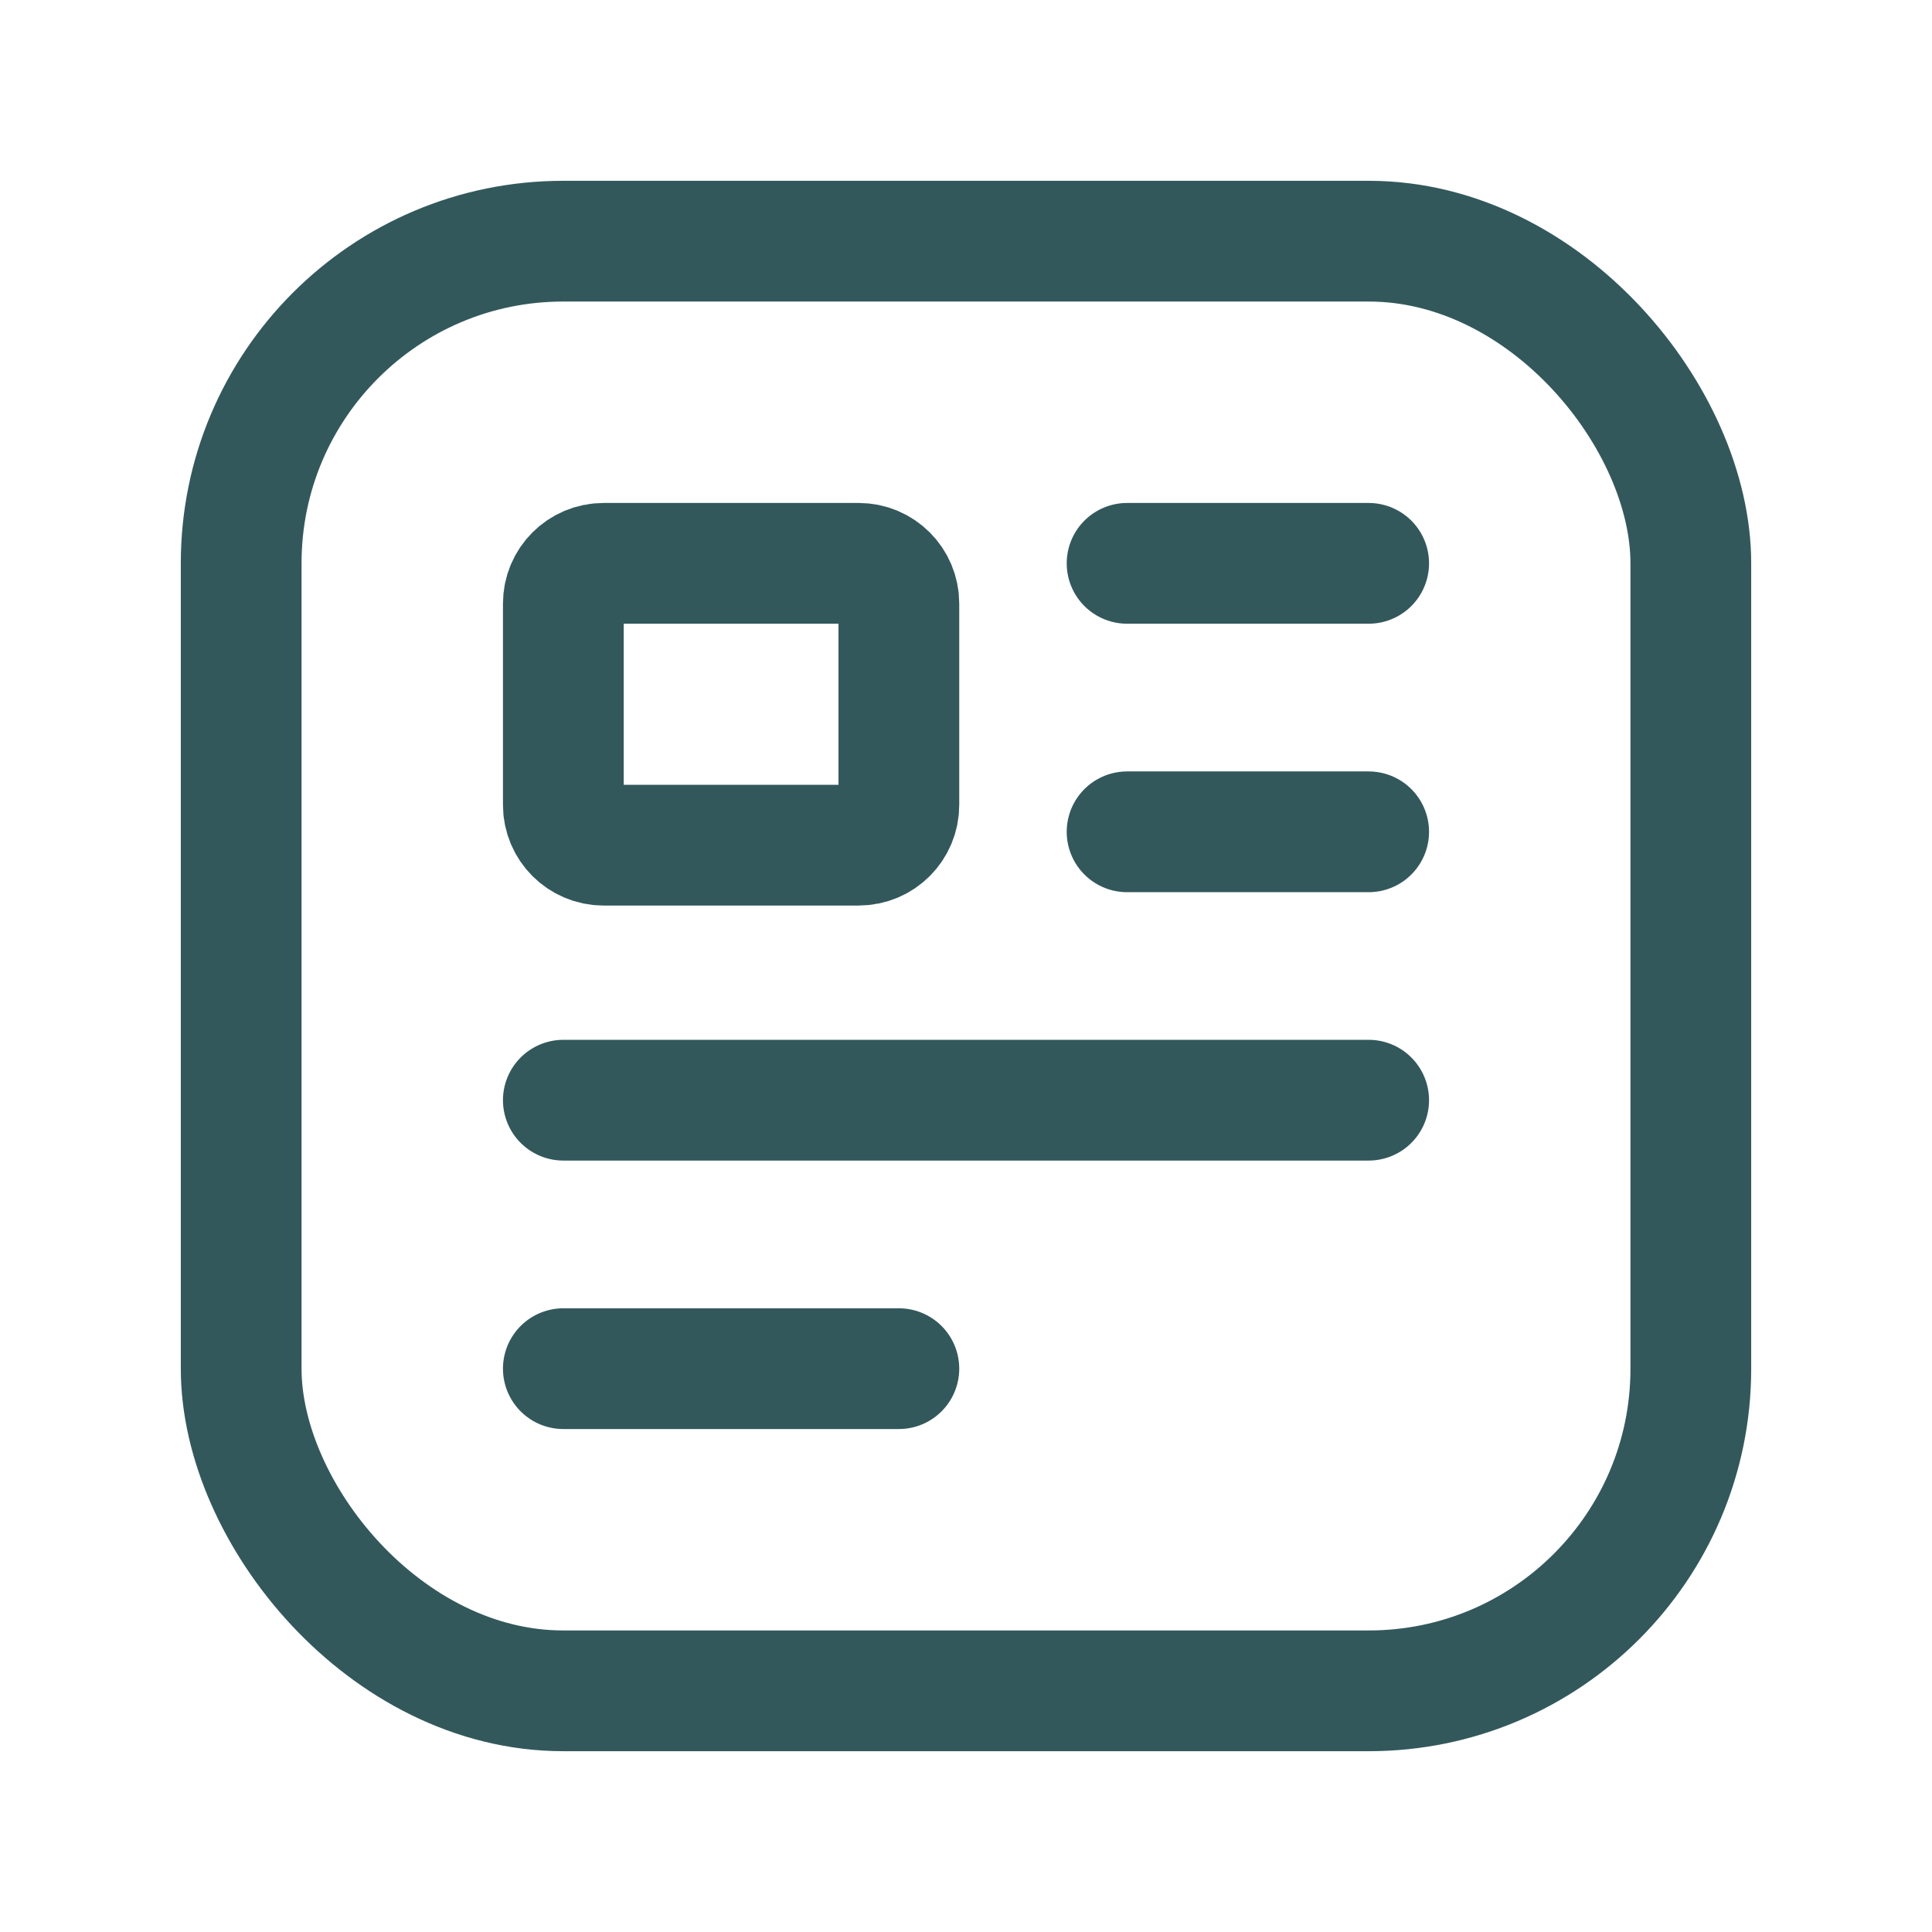
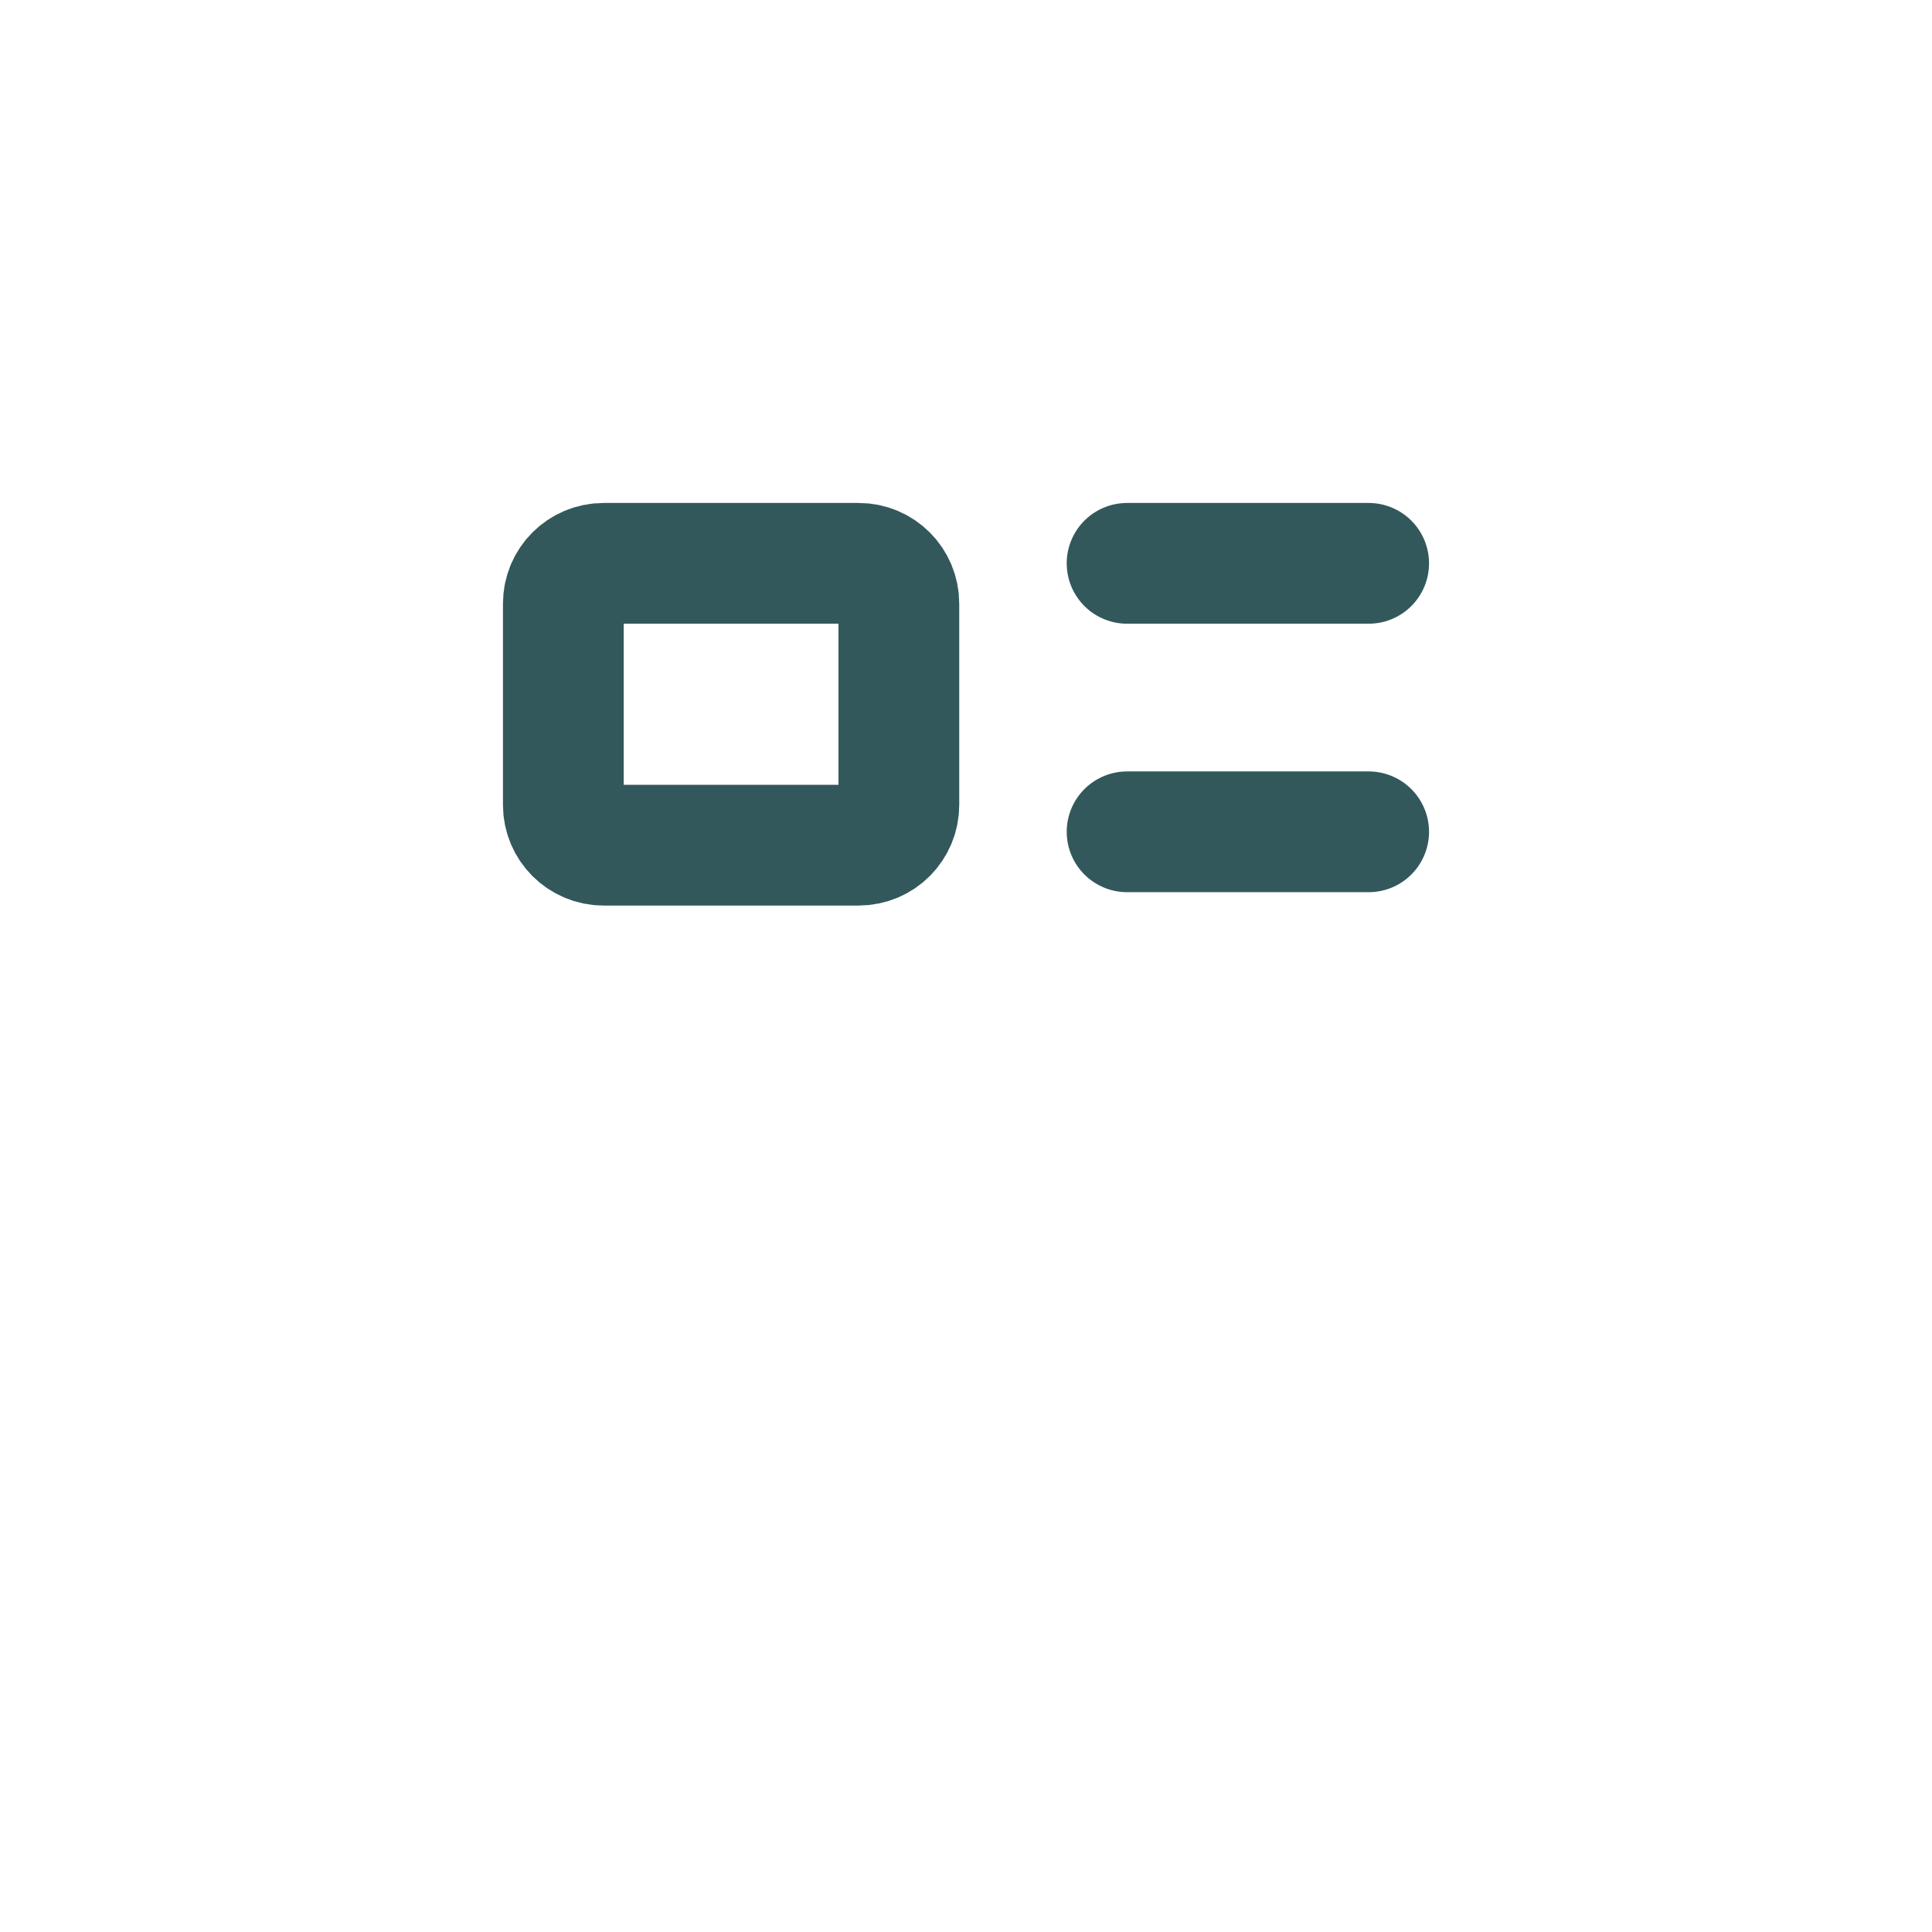
<svg xmlns="http://www.w3.org/2000/svg" width="24" height="24" viewBox="0 0 24 24" fill="none">
  <path fill-rule="evenodd" clip-rule="evenodd" d="M10.666 6.998H7.498C7.222 6.998 6.998 7.222 6.998 7.498V9.999C6.998 10.275 7.222 10.499 7.498 10.499H10.666C10.943 10.499 11.166 10.275 11.166 9.999V7.498C11.166 7.222 10.943 6.998 10.666 6.998Z" stroke="#33585C" stroke-width="1.5" stroke-linecap="round" stroke-linejoin="round" />
  <path d="M14.001 6.998H17.002" stroke="#33585C" stroke-width="1.5" stroke-linecap="round" stroke-linejoin="round" />
  <path d="M14.001 10.333H17.002" stroke="#33585C" stroke-width="1.5" stroke-linecap="round" stroke-linejoin="round" />
-   <path d="M6.998 13.667H17.002" stroke="#33585C" stroke-width="1.5" stroke-linecap="round" stroke-linejoin="round" />
-   <path d="M6.998 17.002H11.166" stroke="#33585C" stroke-width="1.5" stroke-linecap="round" stroke-linejoin="round" />
-   <rect x="2.996" y="2.996" width="18.008" height="18.008" rx="4" stroke="#33585C" stroke-width="1.5" stroke-linecap="round" stroke-linejoin="round" />
</svg>